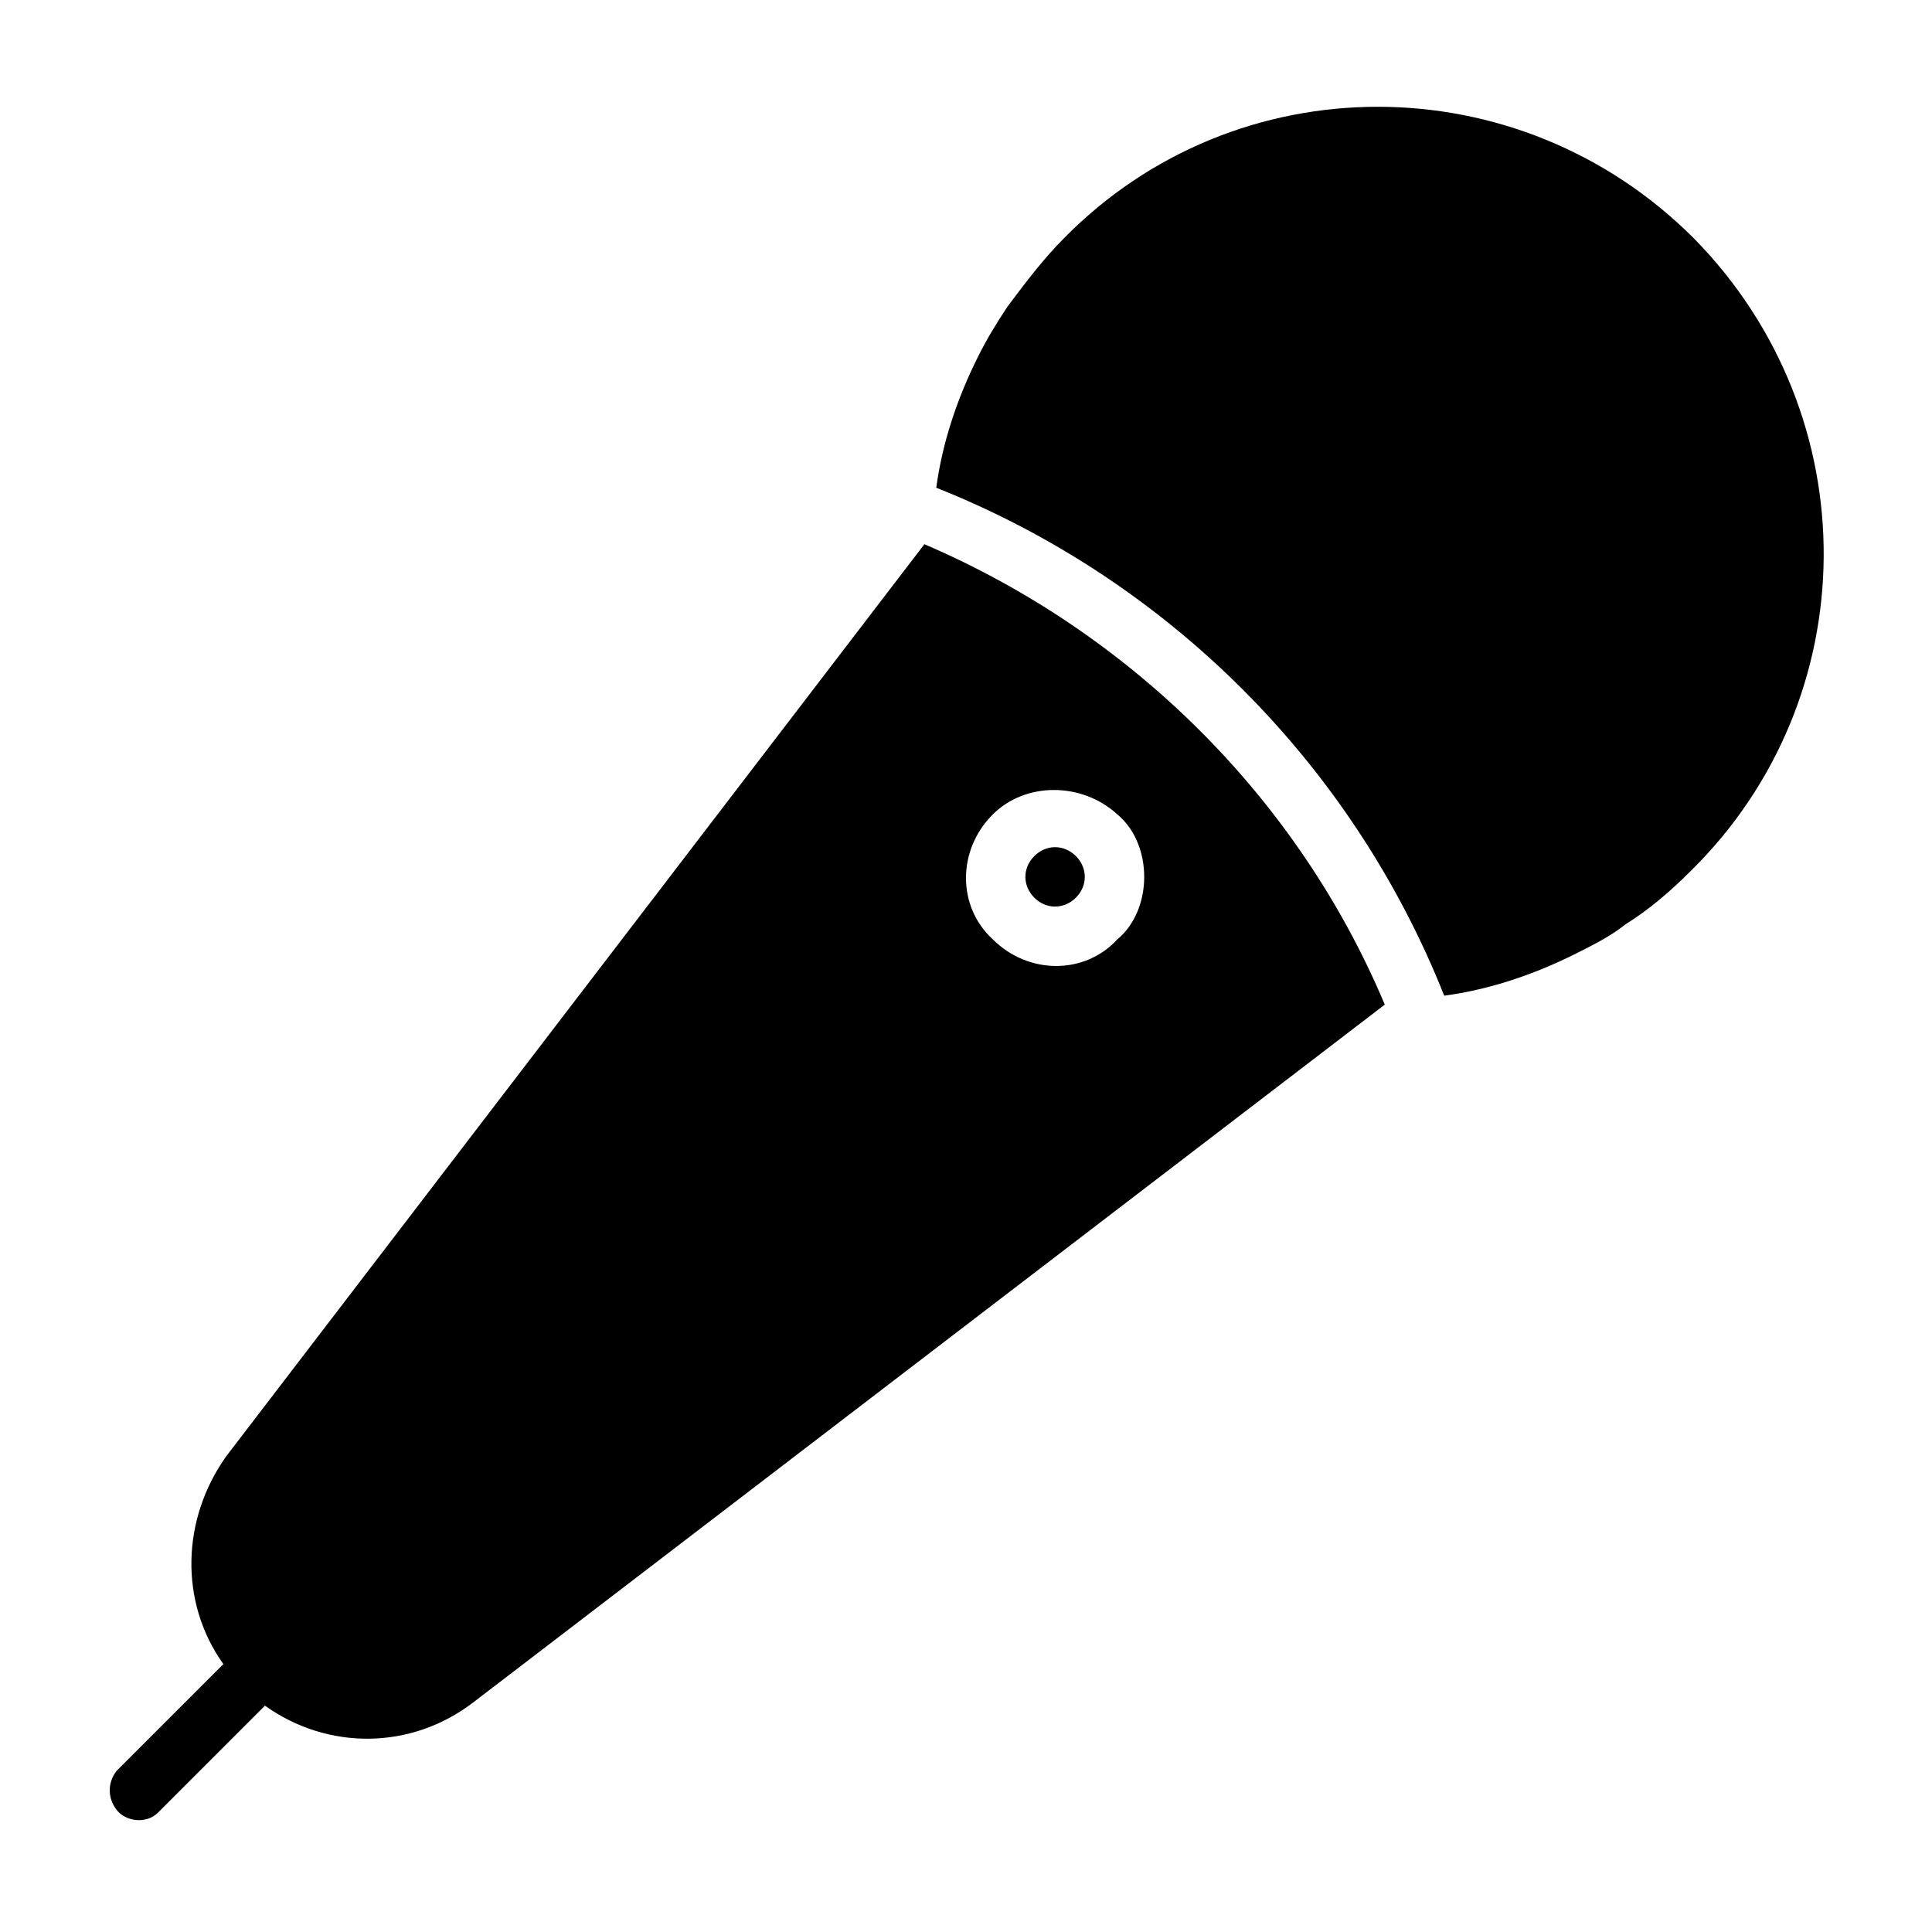
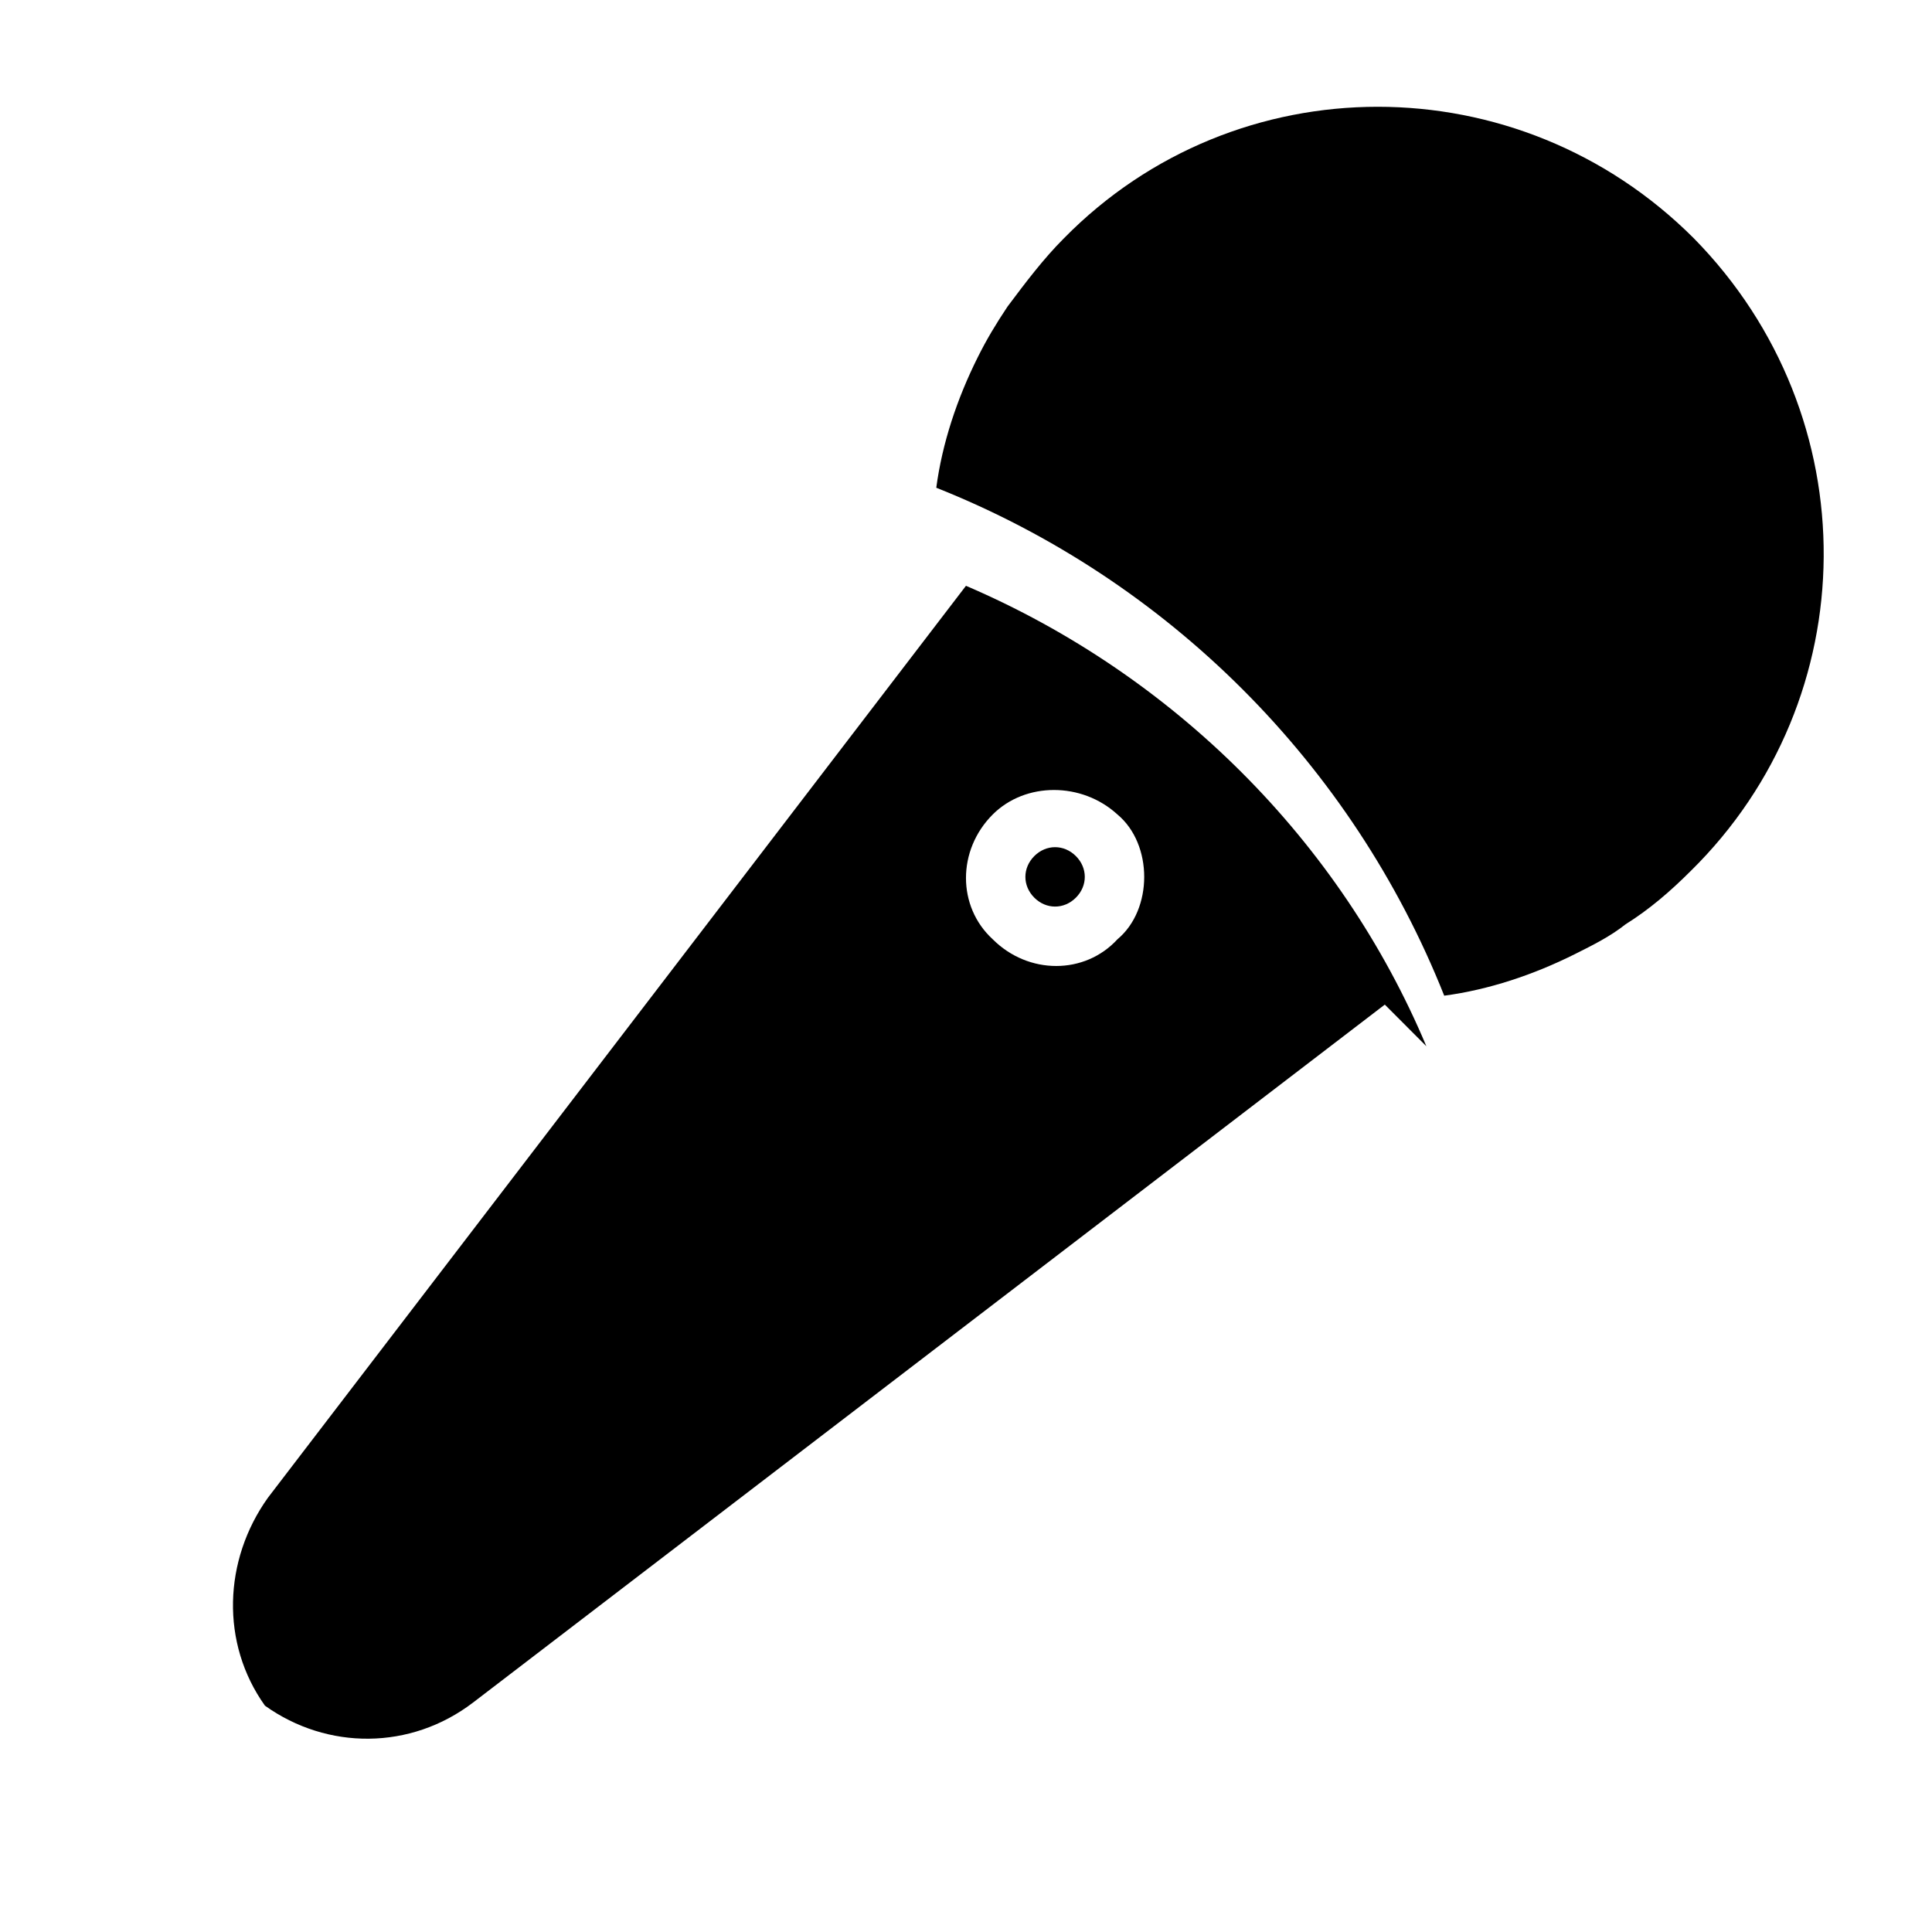
<svg xmlns="http://www.w3.org/2000/svg" fill="#000000" width="800px" height="800px" version="1.1" viewBox="144 144 512 512">
-   <path d="m429.12 370.87c3.148 3.148 3.148 7.871 0 11.02s-7.871 3.148-11.02 0c-3.148-3.148-3.148-7.871 0-11.02 3.148-3.148 7.871-3.148 11.02 0zm163.74-163.74c-46.445-46.445-121.23-46.445-166.89 0-5.512 5.512-10.234 11.809-14.957 18.105-3.148 4.723-5.512 8.66-7.871 13.383-5.512 11.02-9.445 22.828-11.02 34.637 61.398 24.406 110.21 73.211 134.61 134.61 11.809-1.574 23.617-5.512 34.637-11.02 4.723-2.363 9.445-4.723 13.383-7.871 6.297-3.938 11.809-8.66 17.32-14.168 46.441-45.664 47.23-120.45 0.785-167.68v0zm-81.871 203.1-241.67 185c-16.531 12.594-38.574 12.594-55.105 0.789l-28.34 28.34c-3.148 3.148-8.66 2.363-11.02-0.789-2.363-3.148-2.363-7.086 0-10.234l28.34-28.34c-11.809-16.531-11.02-38.574 0.789-55.105l184.99-241.67c55.102 23.617 99.184 67.699 122.01 122.02zm-63.762-33.848c0-6.297-2.363-12.594-7.086-16.531-9.445-8.66-24.402-8.66-33.062 0-9.445 9.445-9.445 24.402 0 33.062 9.445 9.445 24.402 9.445 33.062 0 4.723-3.938 7.086-10.234 7.086-16.531z" />
+   <path d="m429.12 370.87c3.148 3.148 3.148 7.871 0 11.02s-7.871 3.148-11.02 0c-3.148-3.148-3.148-7.871 0-11.02 3.148-3.148 7.871-3.148 11.02 0zm163.74-163.74c-46.445-46.445-121.23-46.445-166.89 0-5.512 5.512-10.234 11.809-14.957 18.105-3.148 4.723-5.512 8.66-7.871 13.383-5.512 11.02-9.445 22.828-11.02 34.637 61.398 24.406 110.21 73.211 134.61 134.61 11.809-1.574 23.617-5.512 34.637-11.02 4.723-2.363 9.445-4.723 13.383-7.871 6.297-3.938 11.809-8.66 17.32-14.168 46.441-45.664 47.23-120.45 0.785-167.68v0zm-81.871 203.1-241.67 185c-16.531 12.594-38.574 12.594-55.105 0.789l-28.34 28.34l28.34-28.34c-11.809-16.531-11.02-38.574 0.789-55.105l184.99-241.67c55.102 23.617 99.184 67.699 122.01 122.02zm-63.762-33.848c0-6.297-2.363-12.594-7.086-16.531-9.445-8.66-24.402-8.66-33.062 0-9.445 9.445-9.445 24.402 0 33.062 9.445 9.445 24.402 9.445 33.062 0 4.723-3.938 7.086-10.234 7.086-16.531z" />
</svg>